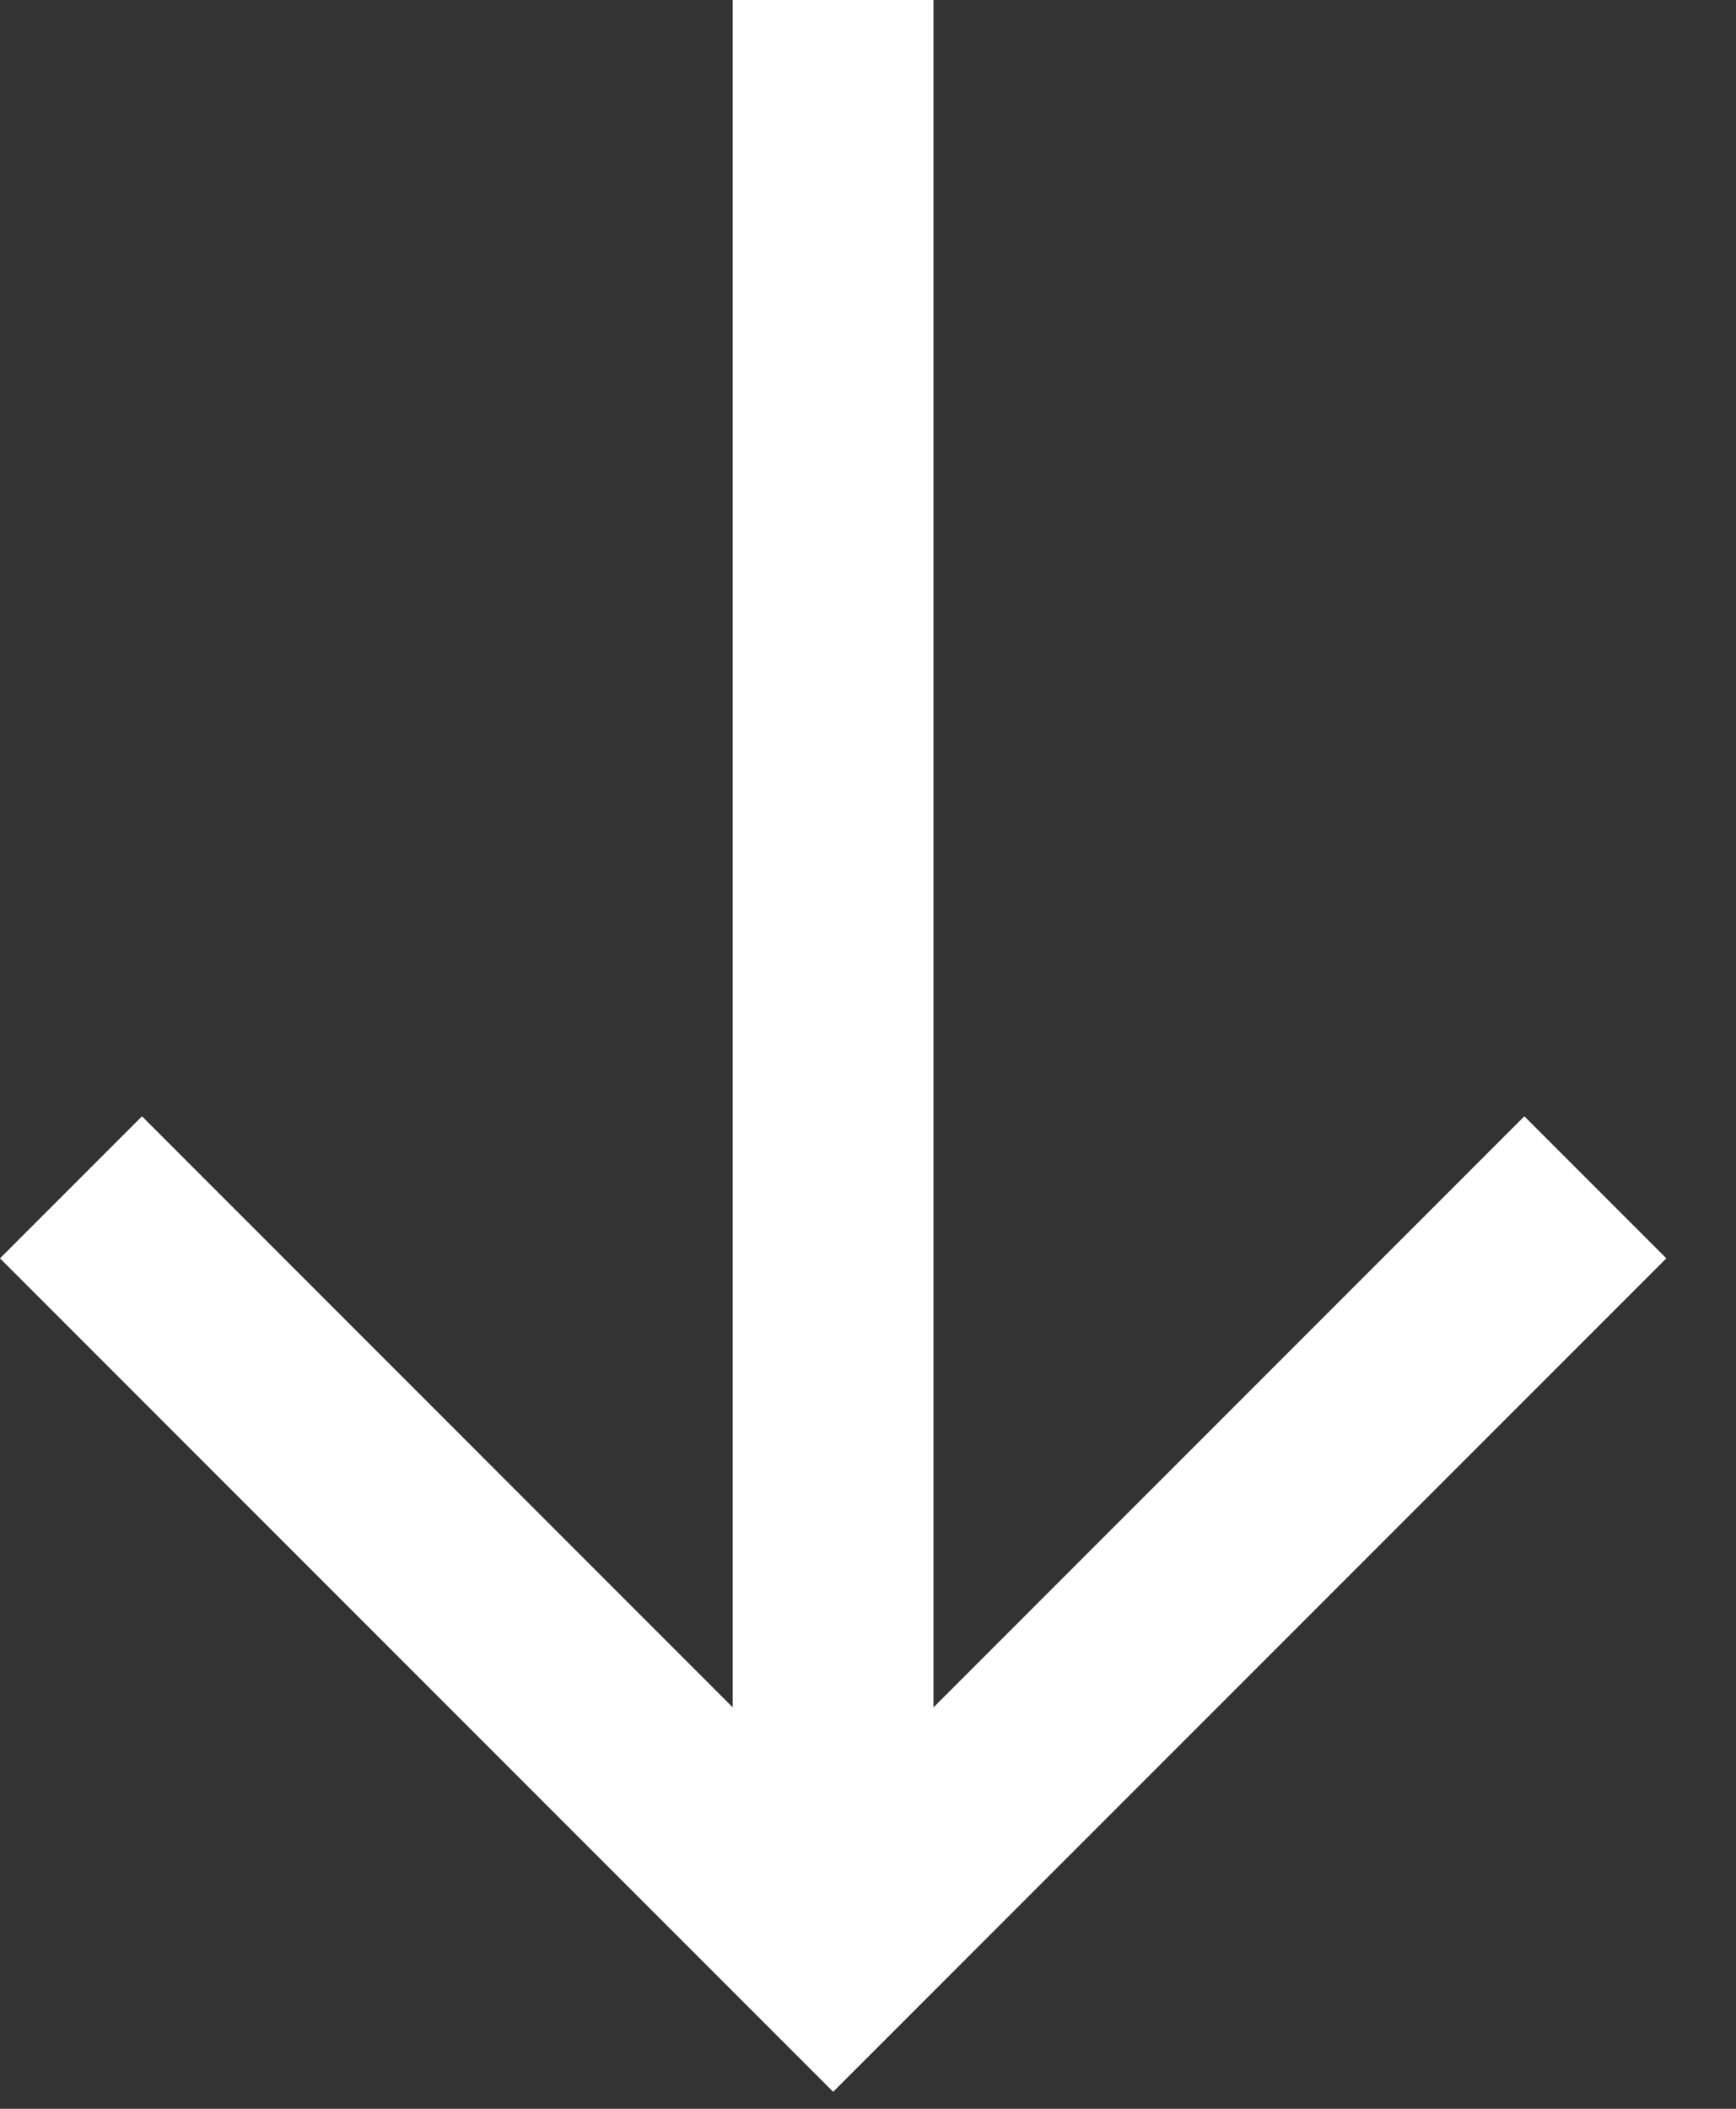
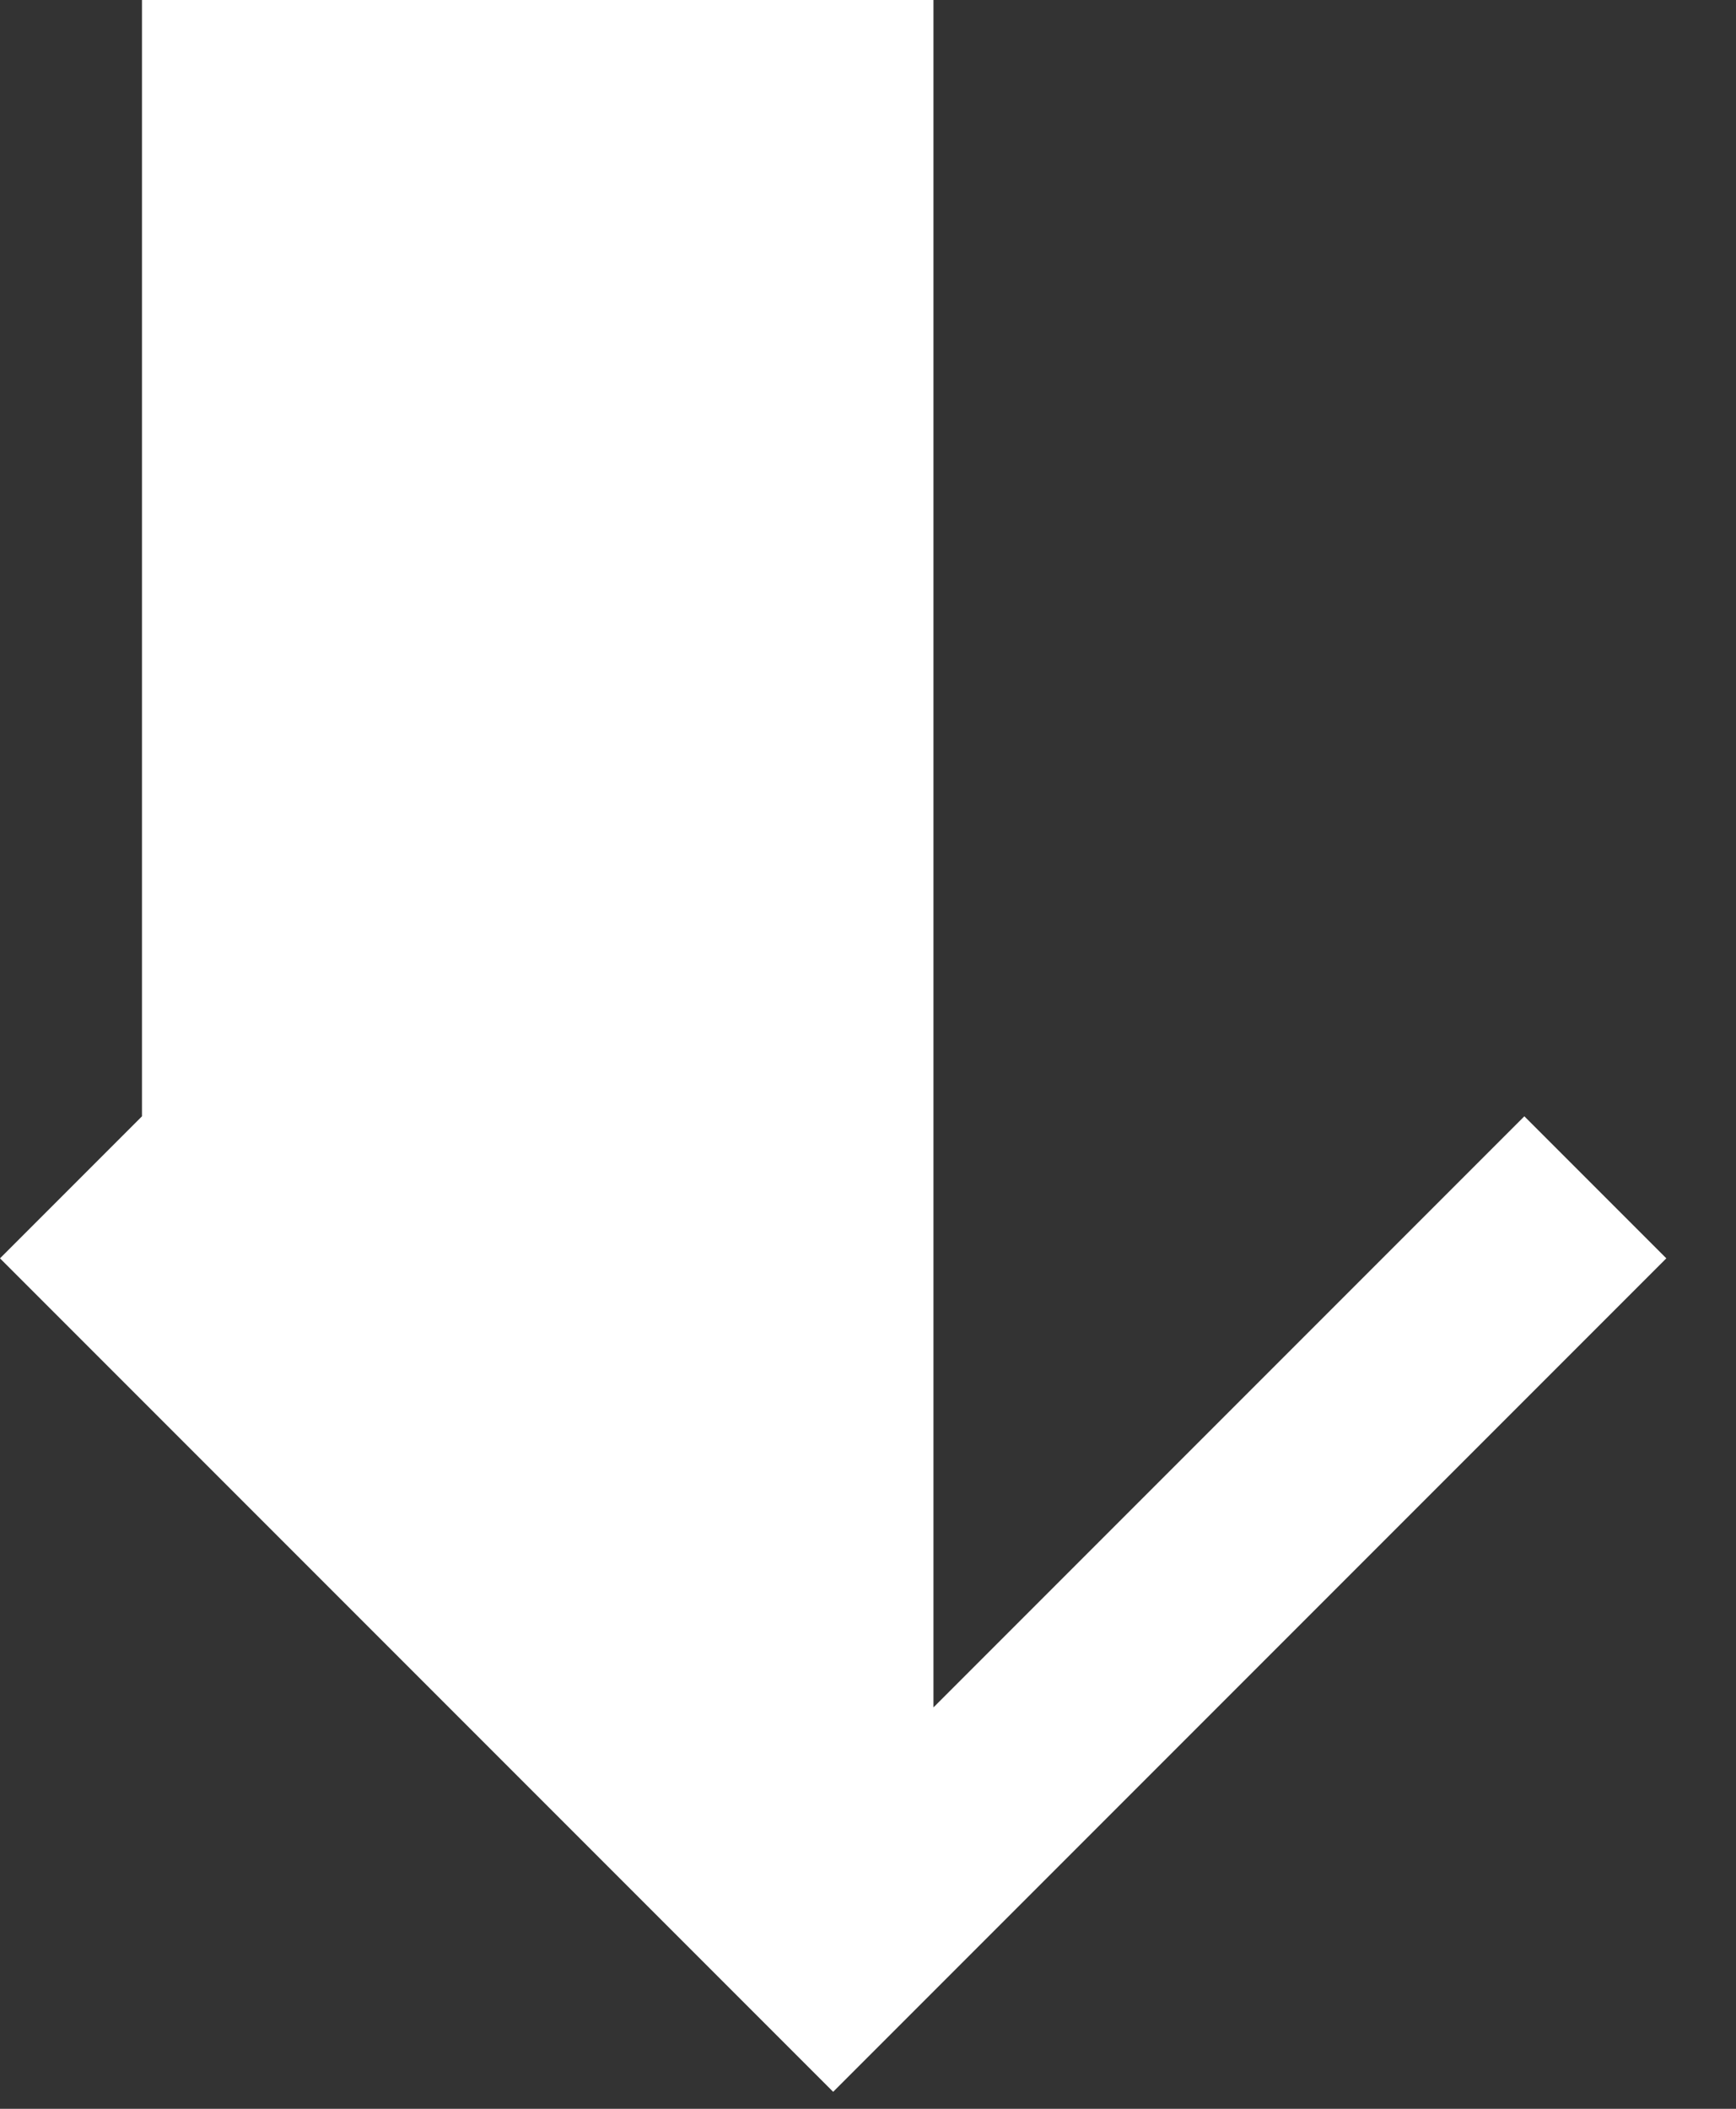
<svg xmlns="http://www.w3.org/2000/svg" width="14" height="17" viewBox="0 0 14 17" fill="none">
  <rect x="0" y="0" width="14" height="17" fill="#333333" stroke="none" />
-   <path d="M7.528 13.764L12.293 8.999L13.438 10.144L6.719 16.863L0 10.144L1.145 8.999L5.909 13.764V0H7.528V13.764Z" fill="white" />
+   <path d="M7.528 13.764L12.293 8.999L13.438 10.144L6.719 16.863L0 10.144L1.145 8.999V0H7.528V13.764Z" fill="white" />
</svg>